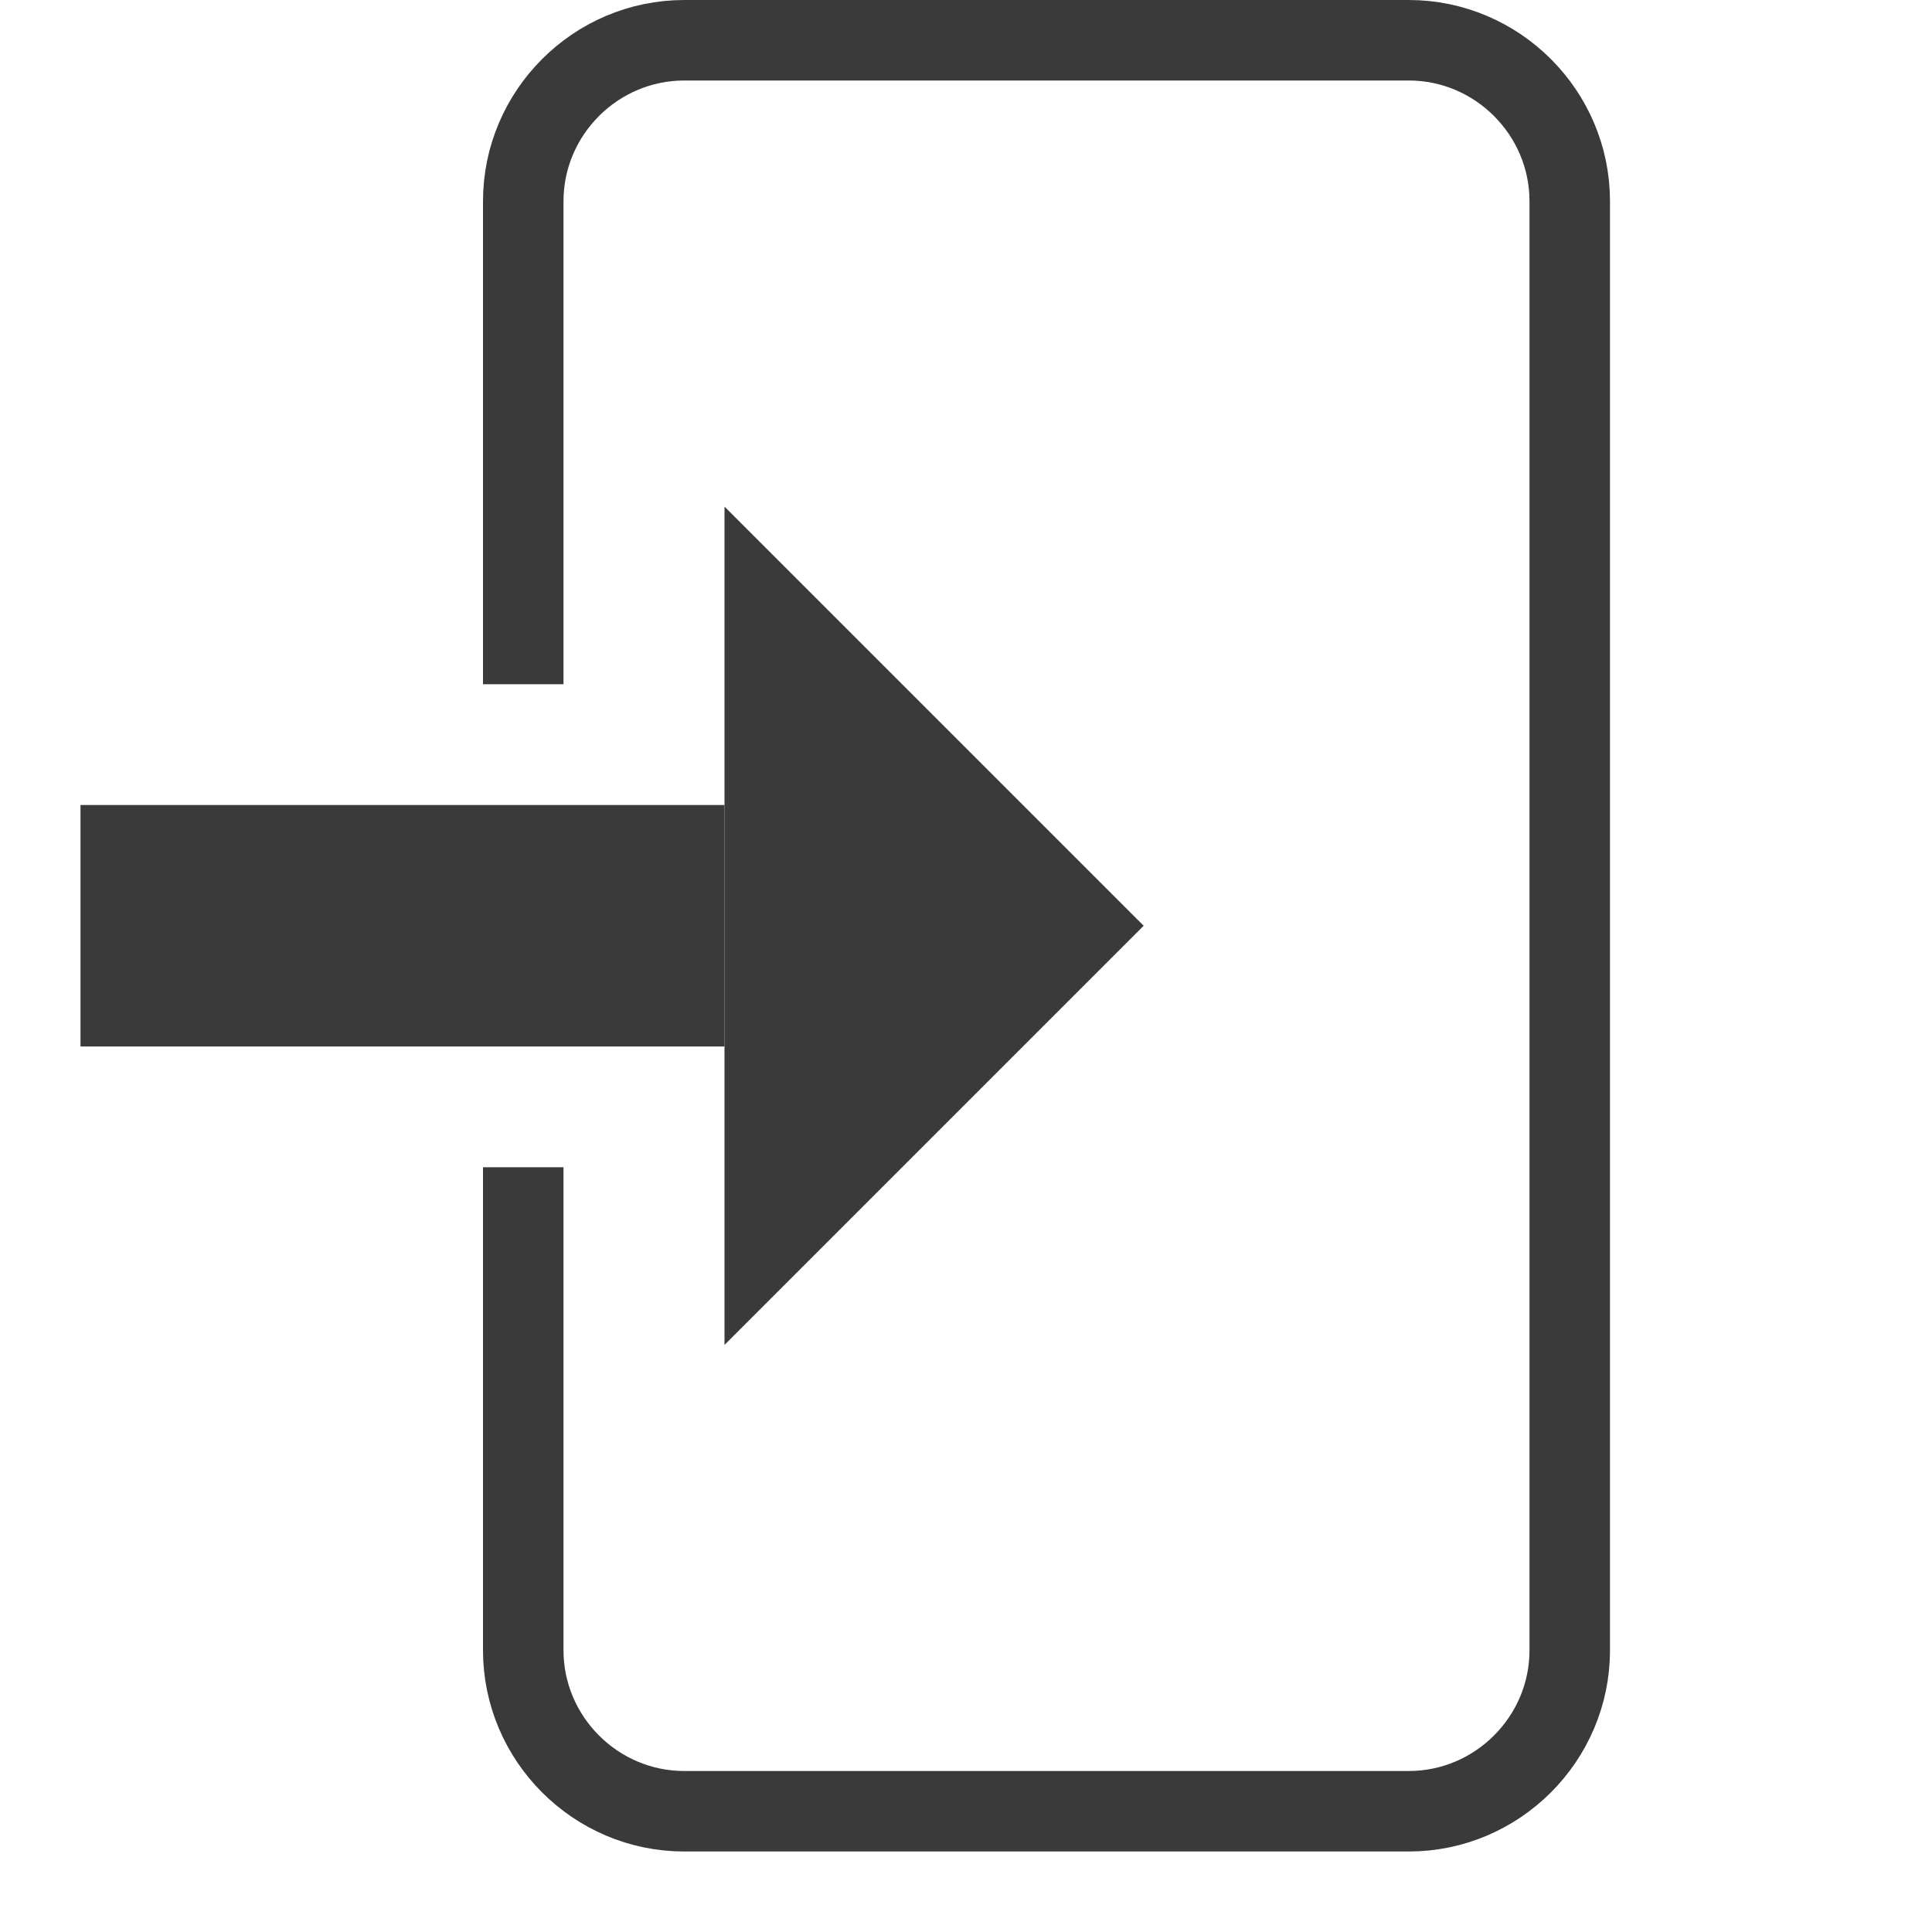
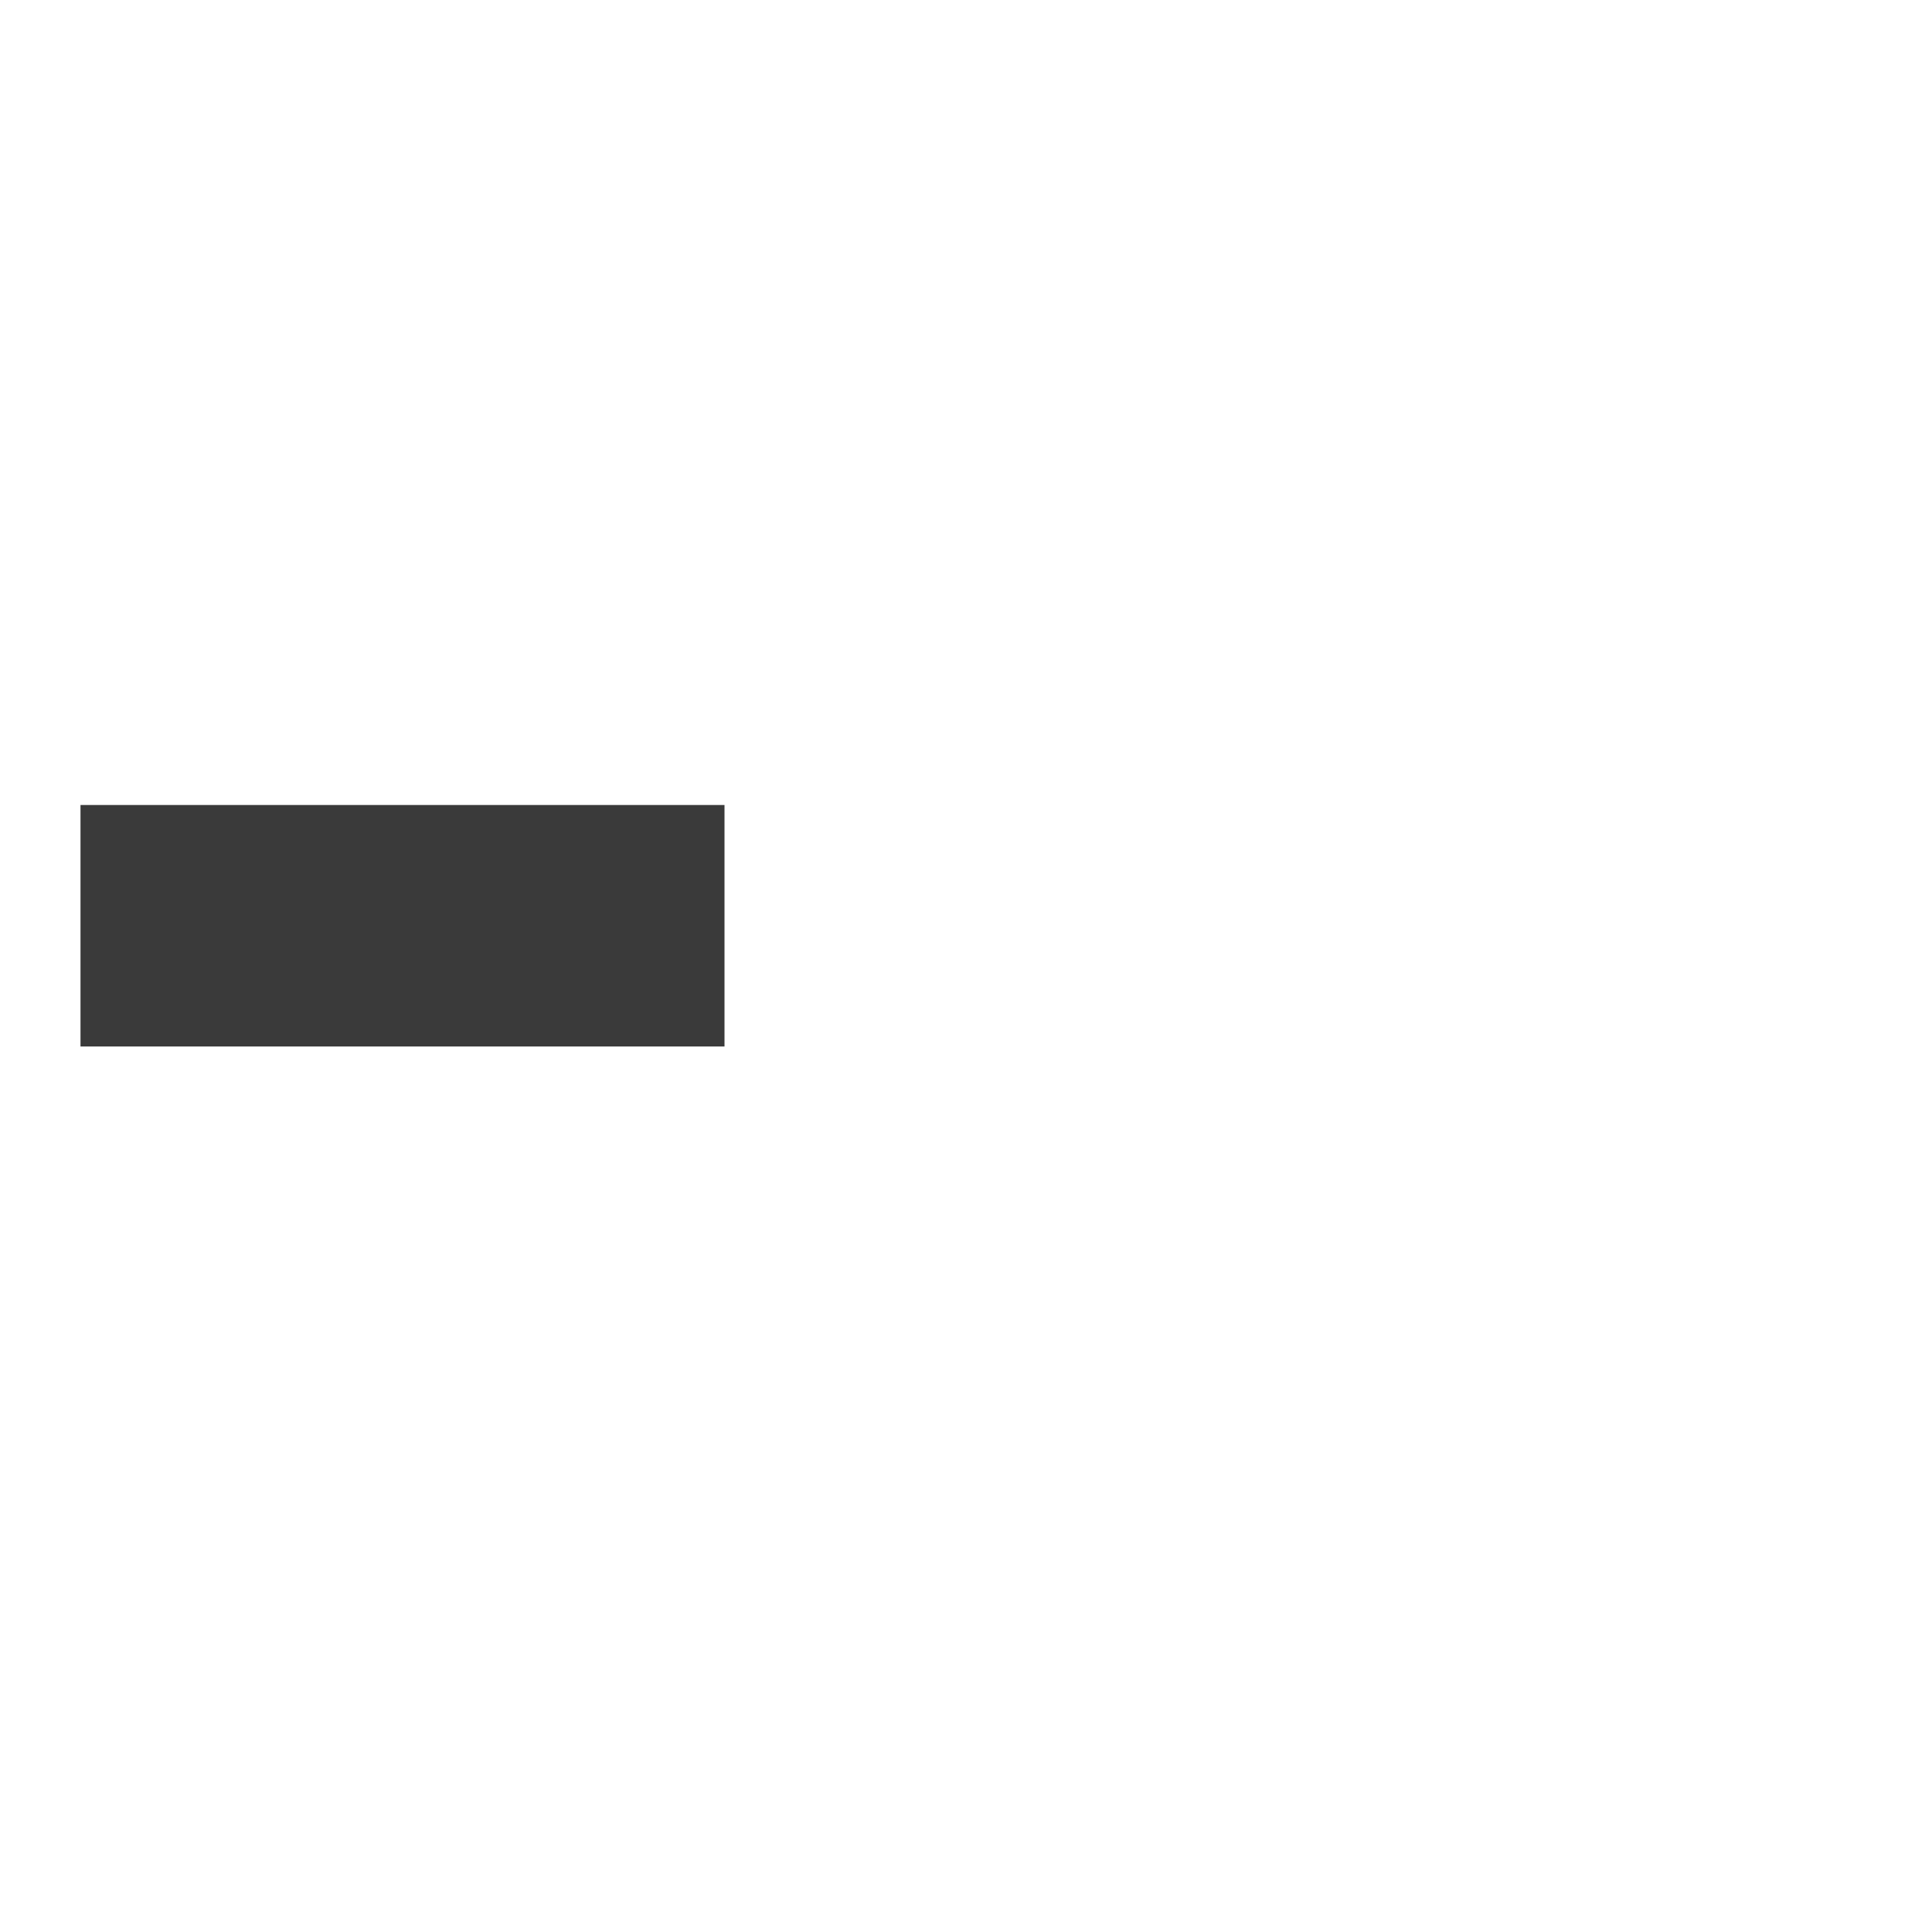
<svg xmlns="http://www.w3.org/2000/svg" version="1.1" id="login" x="0px" y="0px" viewBox="0 0 24 24" style="enable-background:new 0 0 24 24;" xml:space="preserve">
  <style type="text/css">
	.st0{fill:#3A3A3A;stroke:#3A3A3A;stroke-miterlimit:10;}
	.st1{fill:none;stroke:#000000;stroke-linejoin:round;stroke-miterlimit:10;}
	.st2{fill:none;stroke:#3A3A3A;stroke-linejoin:round;stroke-miterlimit:10;}
</style>
-   <polygon class="st0" points="9.5,15.5 9.5,7.5 13.5,11.5 " />
  <rect x="1.5" y="10.5" class="st0" width="7" height="2" />
  <path class="st1" d="M3.5,2.5" />
  <path class="st1" d="M1.5,4.5" />
-   <path class="st2" d="M6.5,8.5v-6c0-1.1,0.9-2,2-2h9c1.1,0,2,0.9,2,2v18c0,1.1-0.9,2-2,2h-9c-1.1,0-2-0.9-2-2v-6" />
</svg>